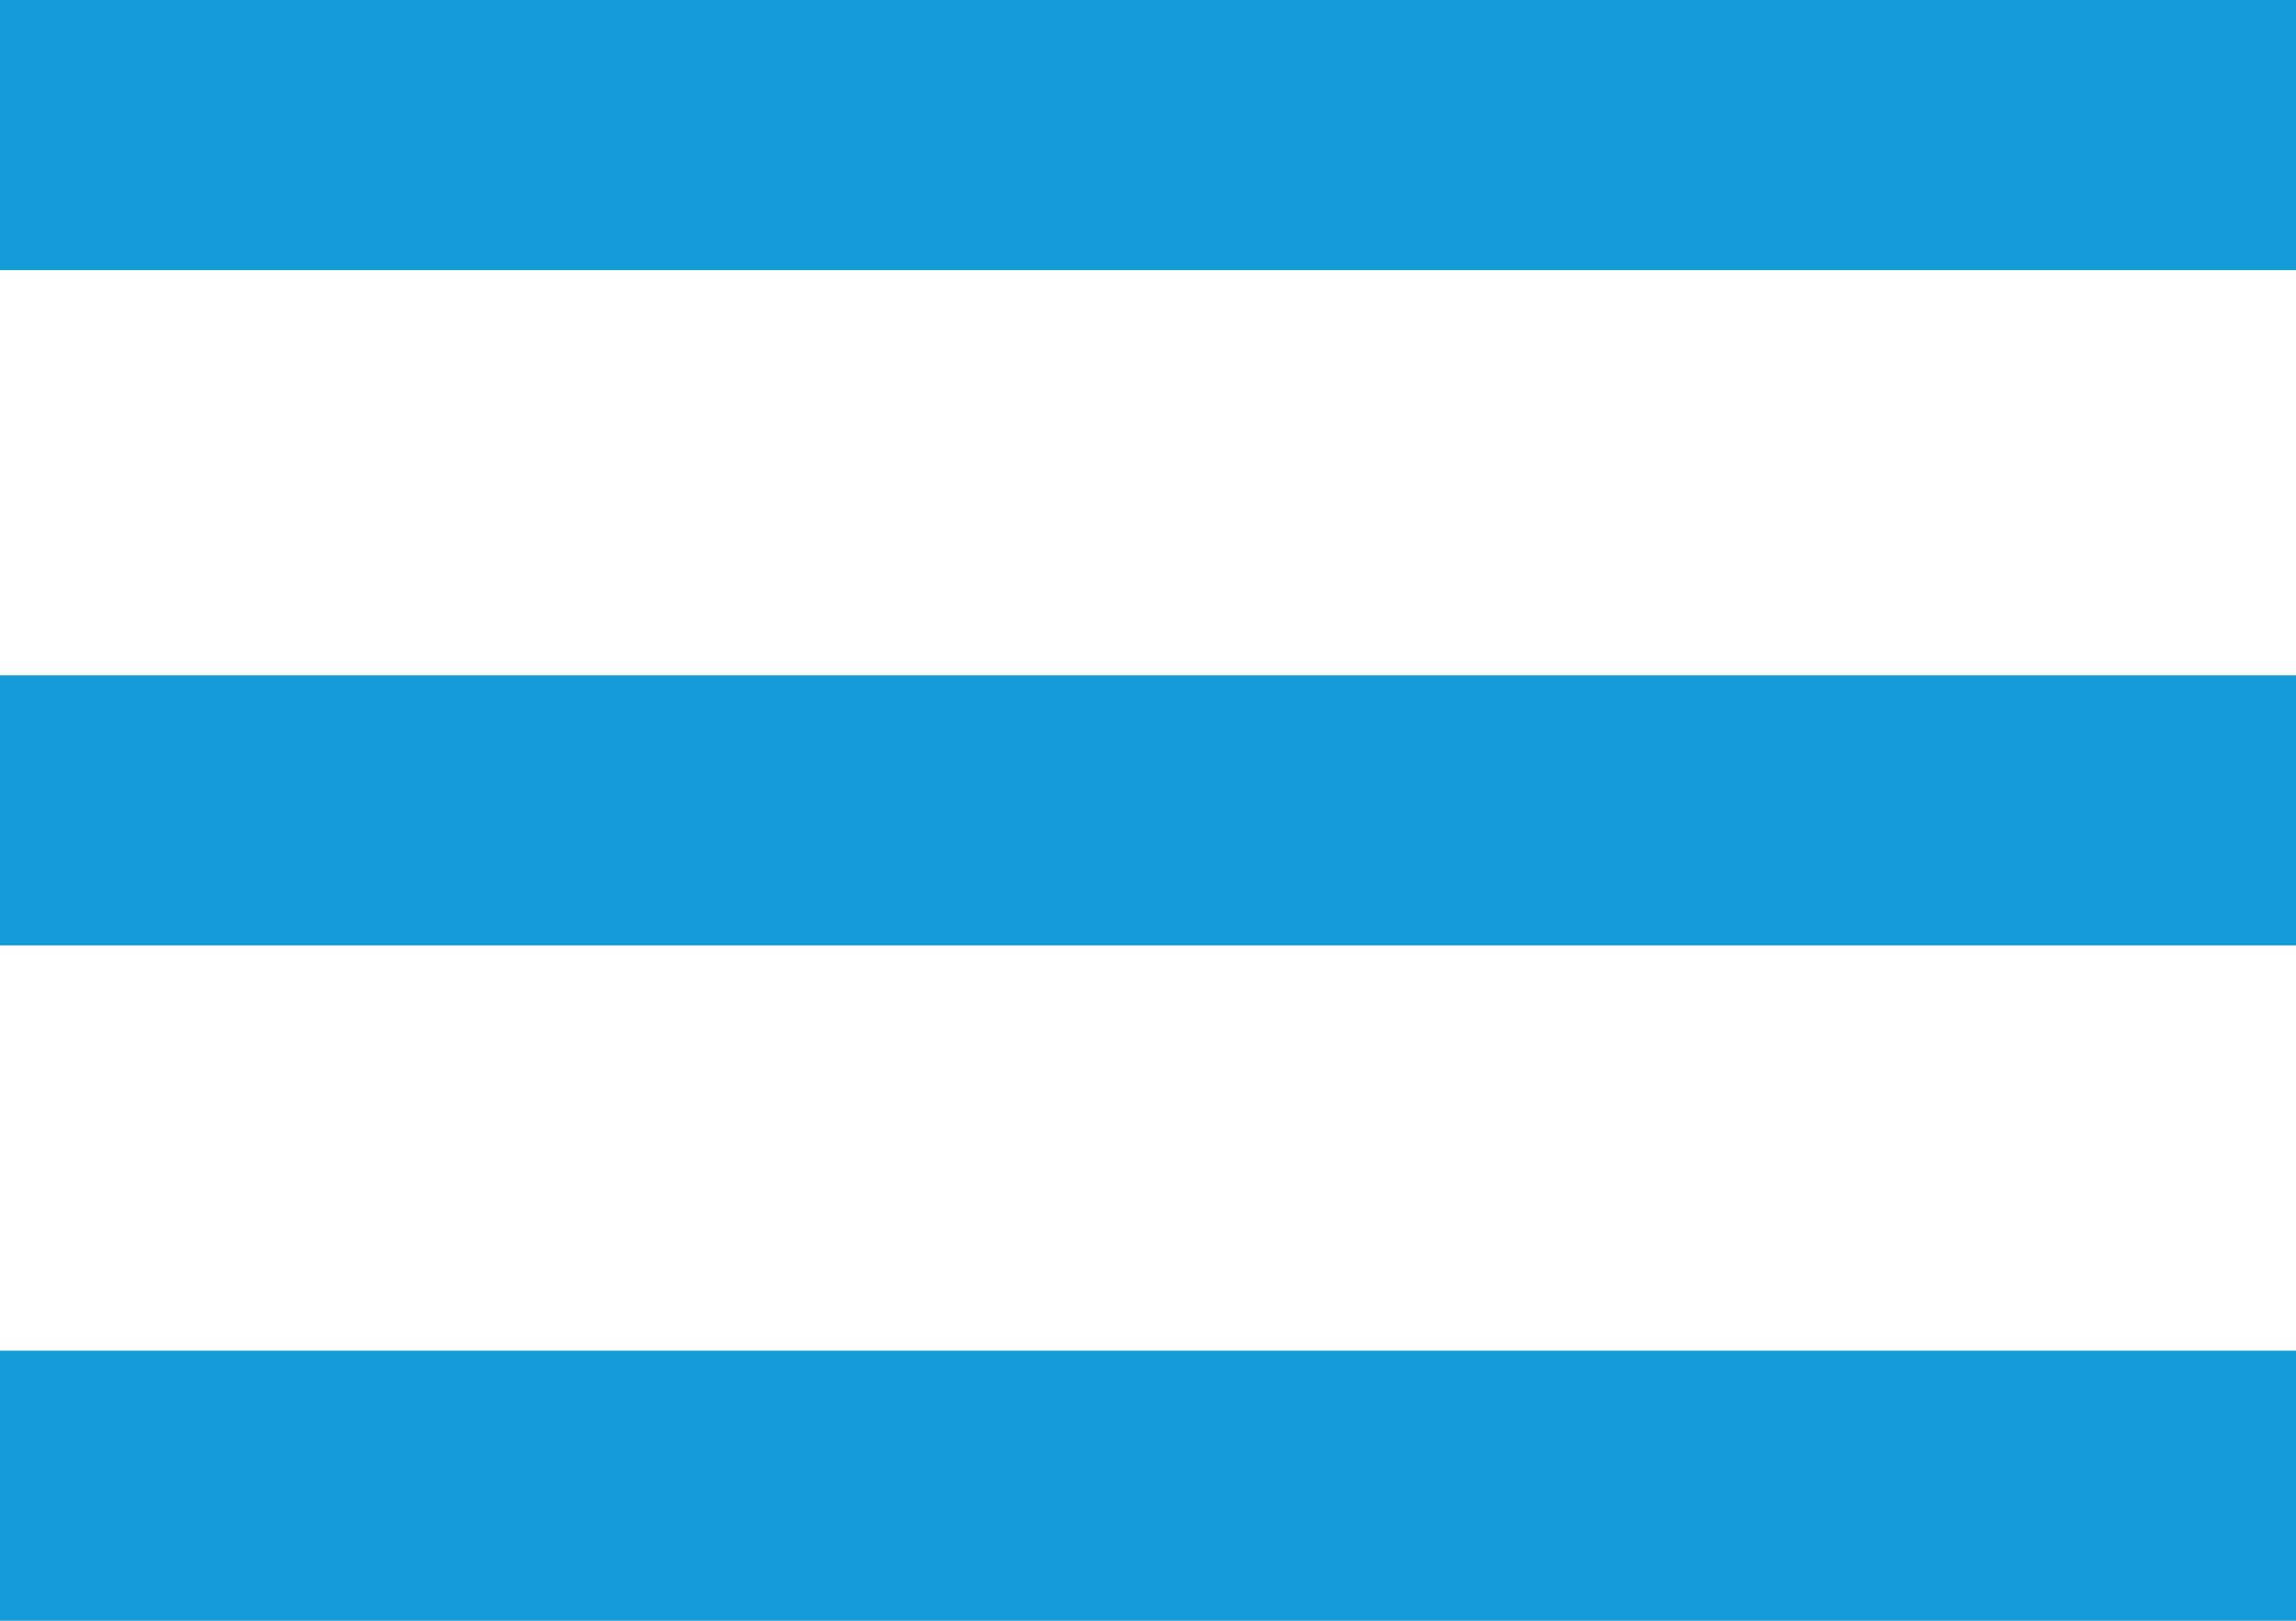
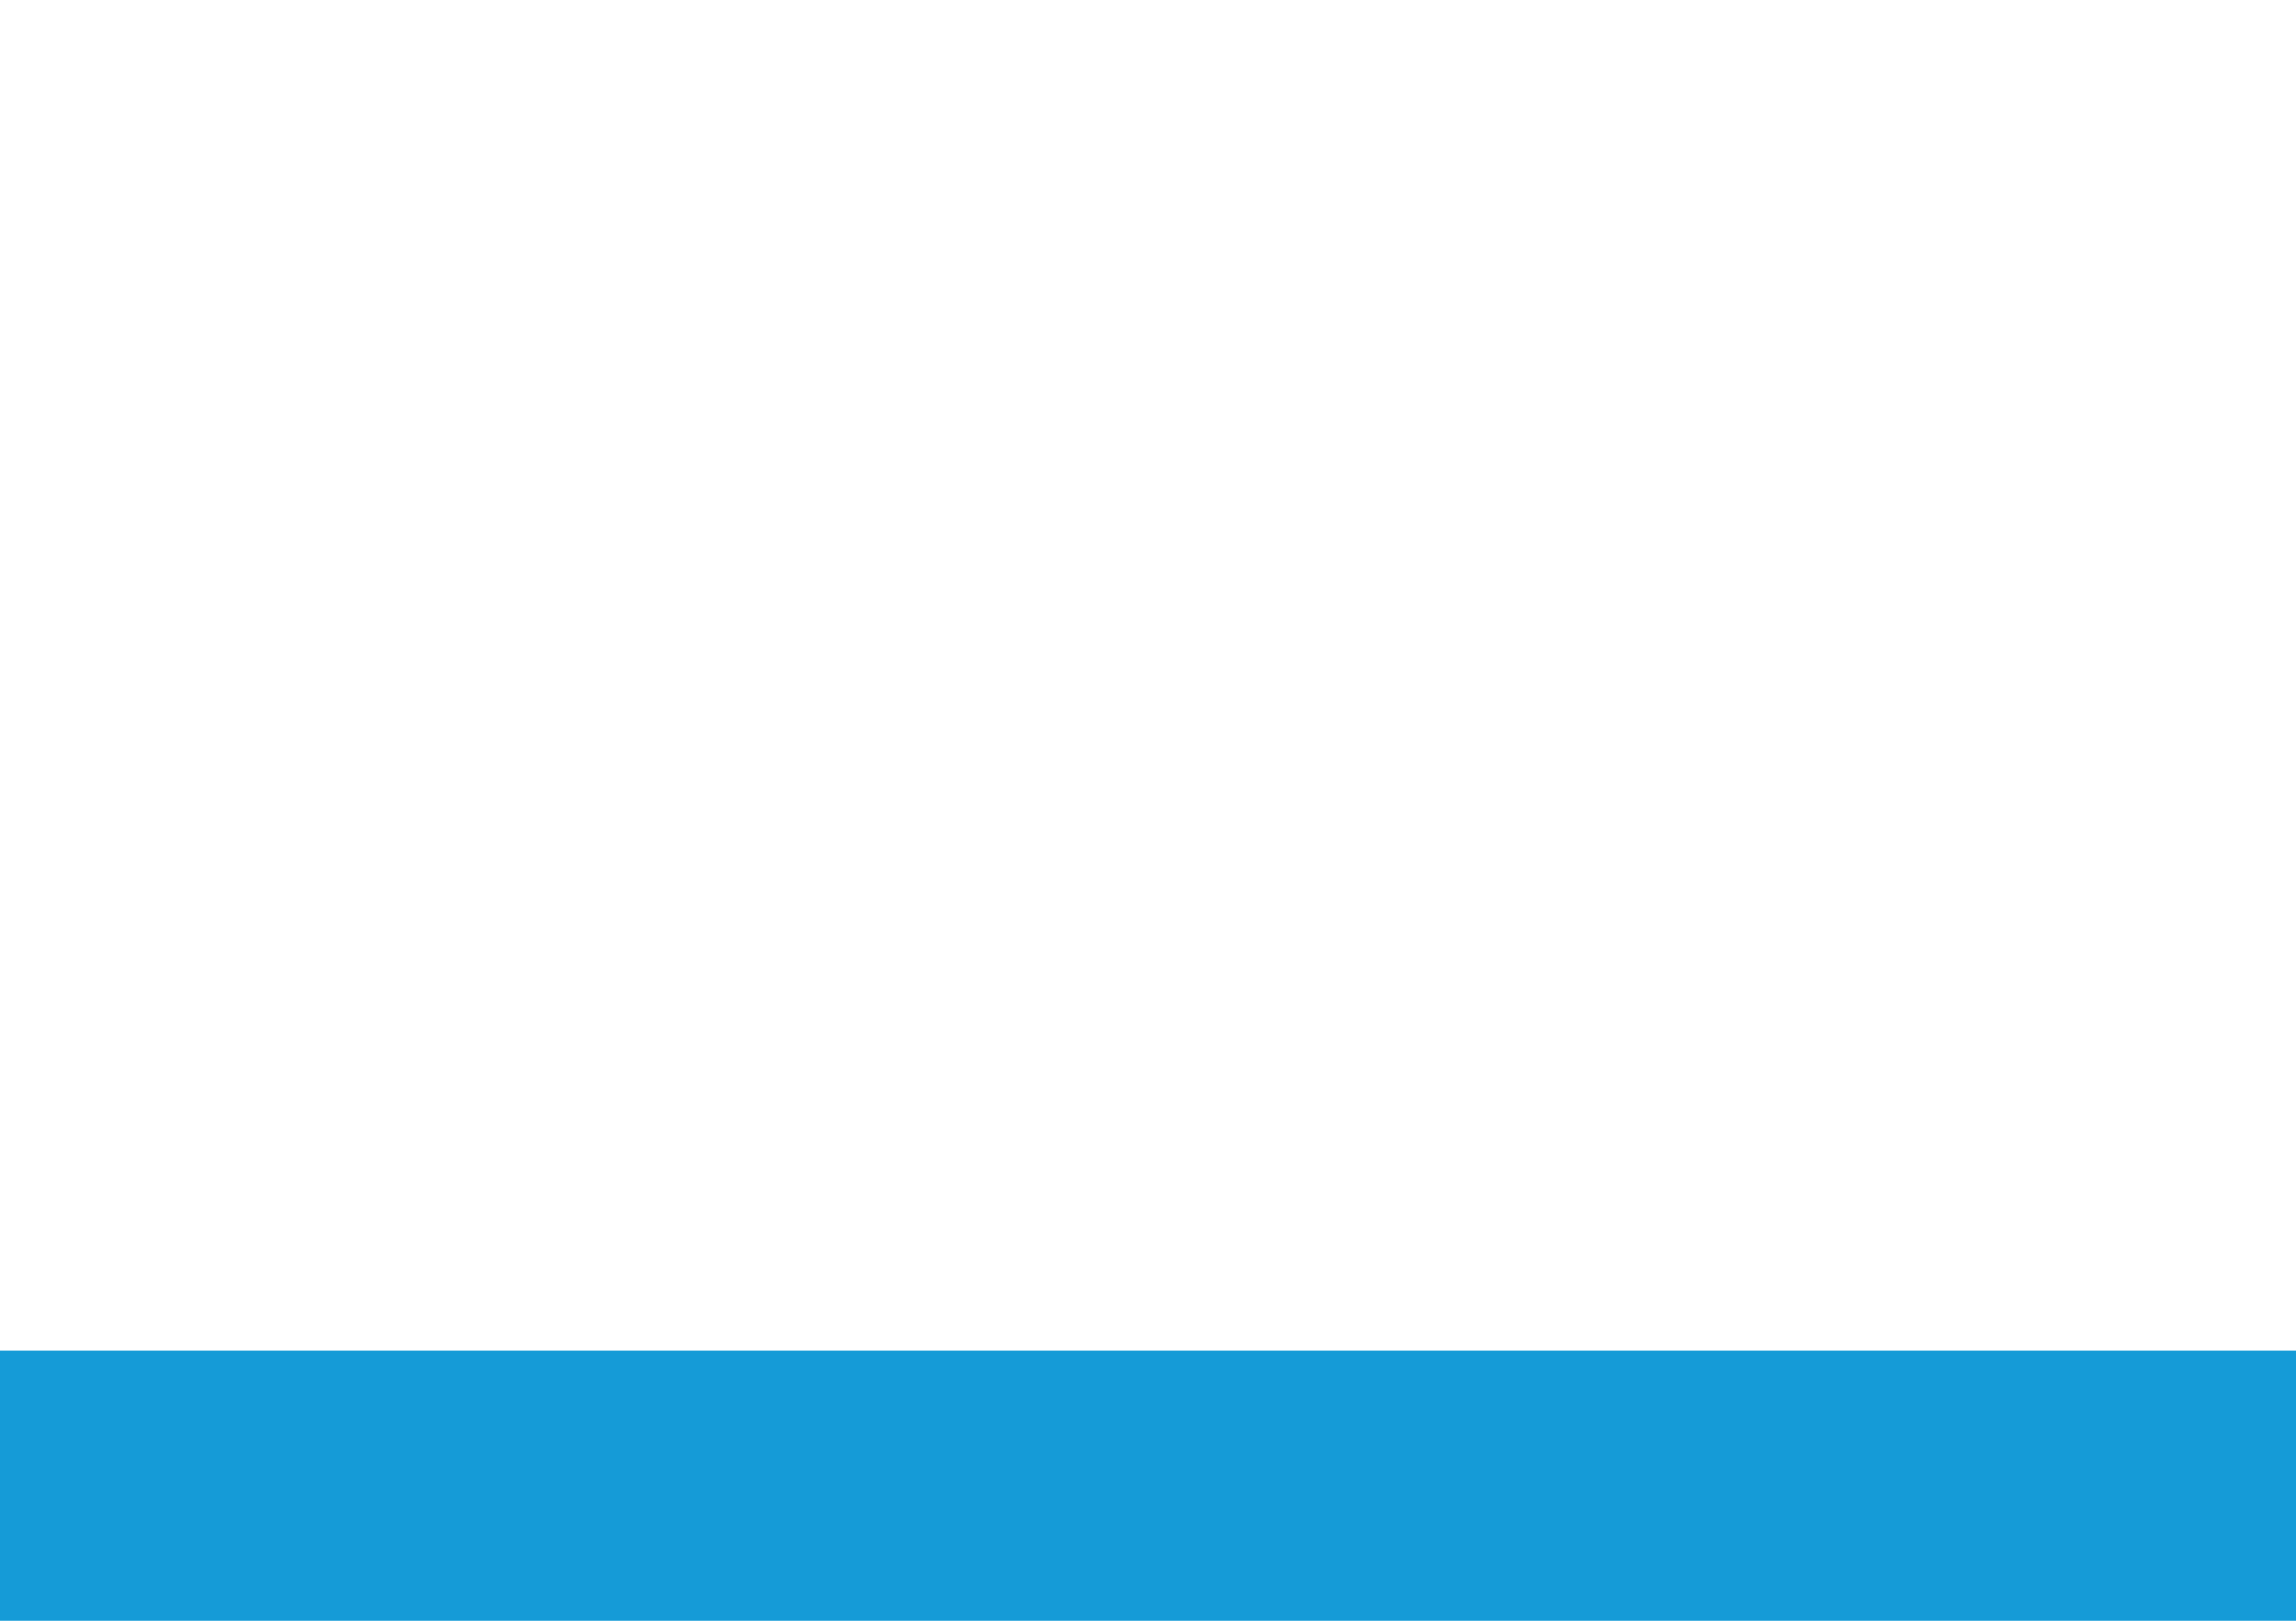
<svg xmlns="http://www.w3.org/2000/svg" width="17" height="12" viewBox="0 0 17 12" fill="none">
-   <rect width="17" height="2" fill="#159BD7" />
-   <rect y="5" width="17" height="2" fill="#159BD7" />
  <rect y="10" width="17" height="2" fill="#159BD7" />
</svg>